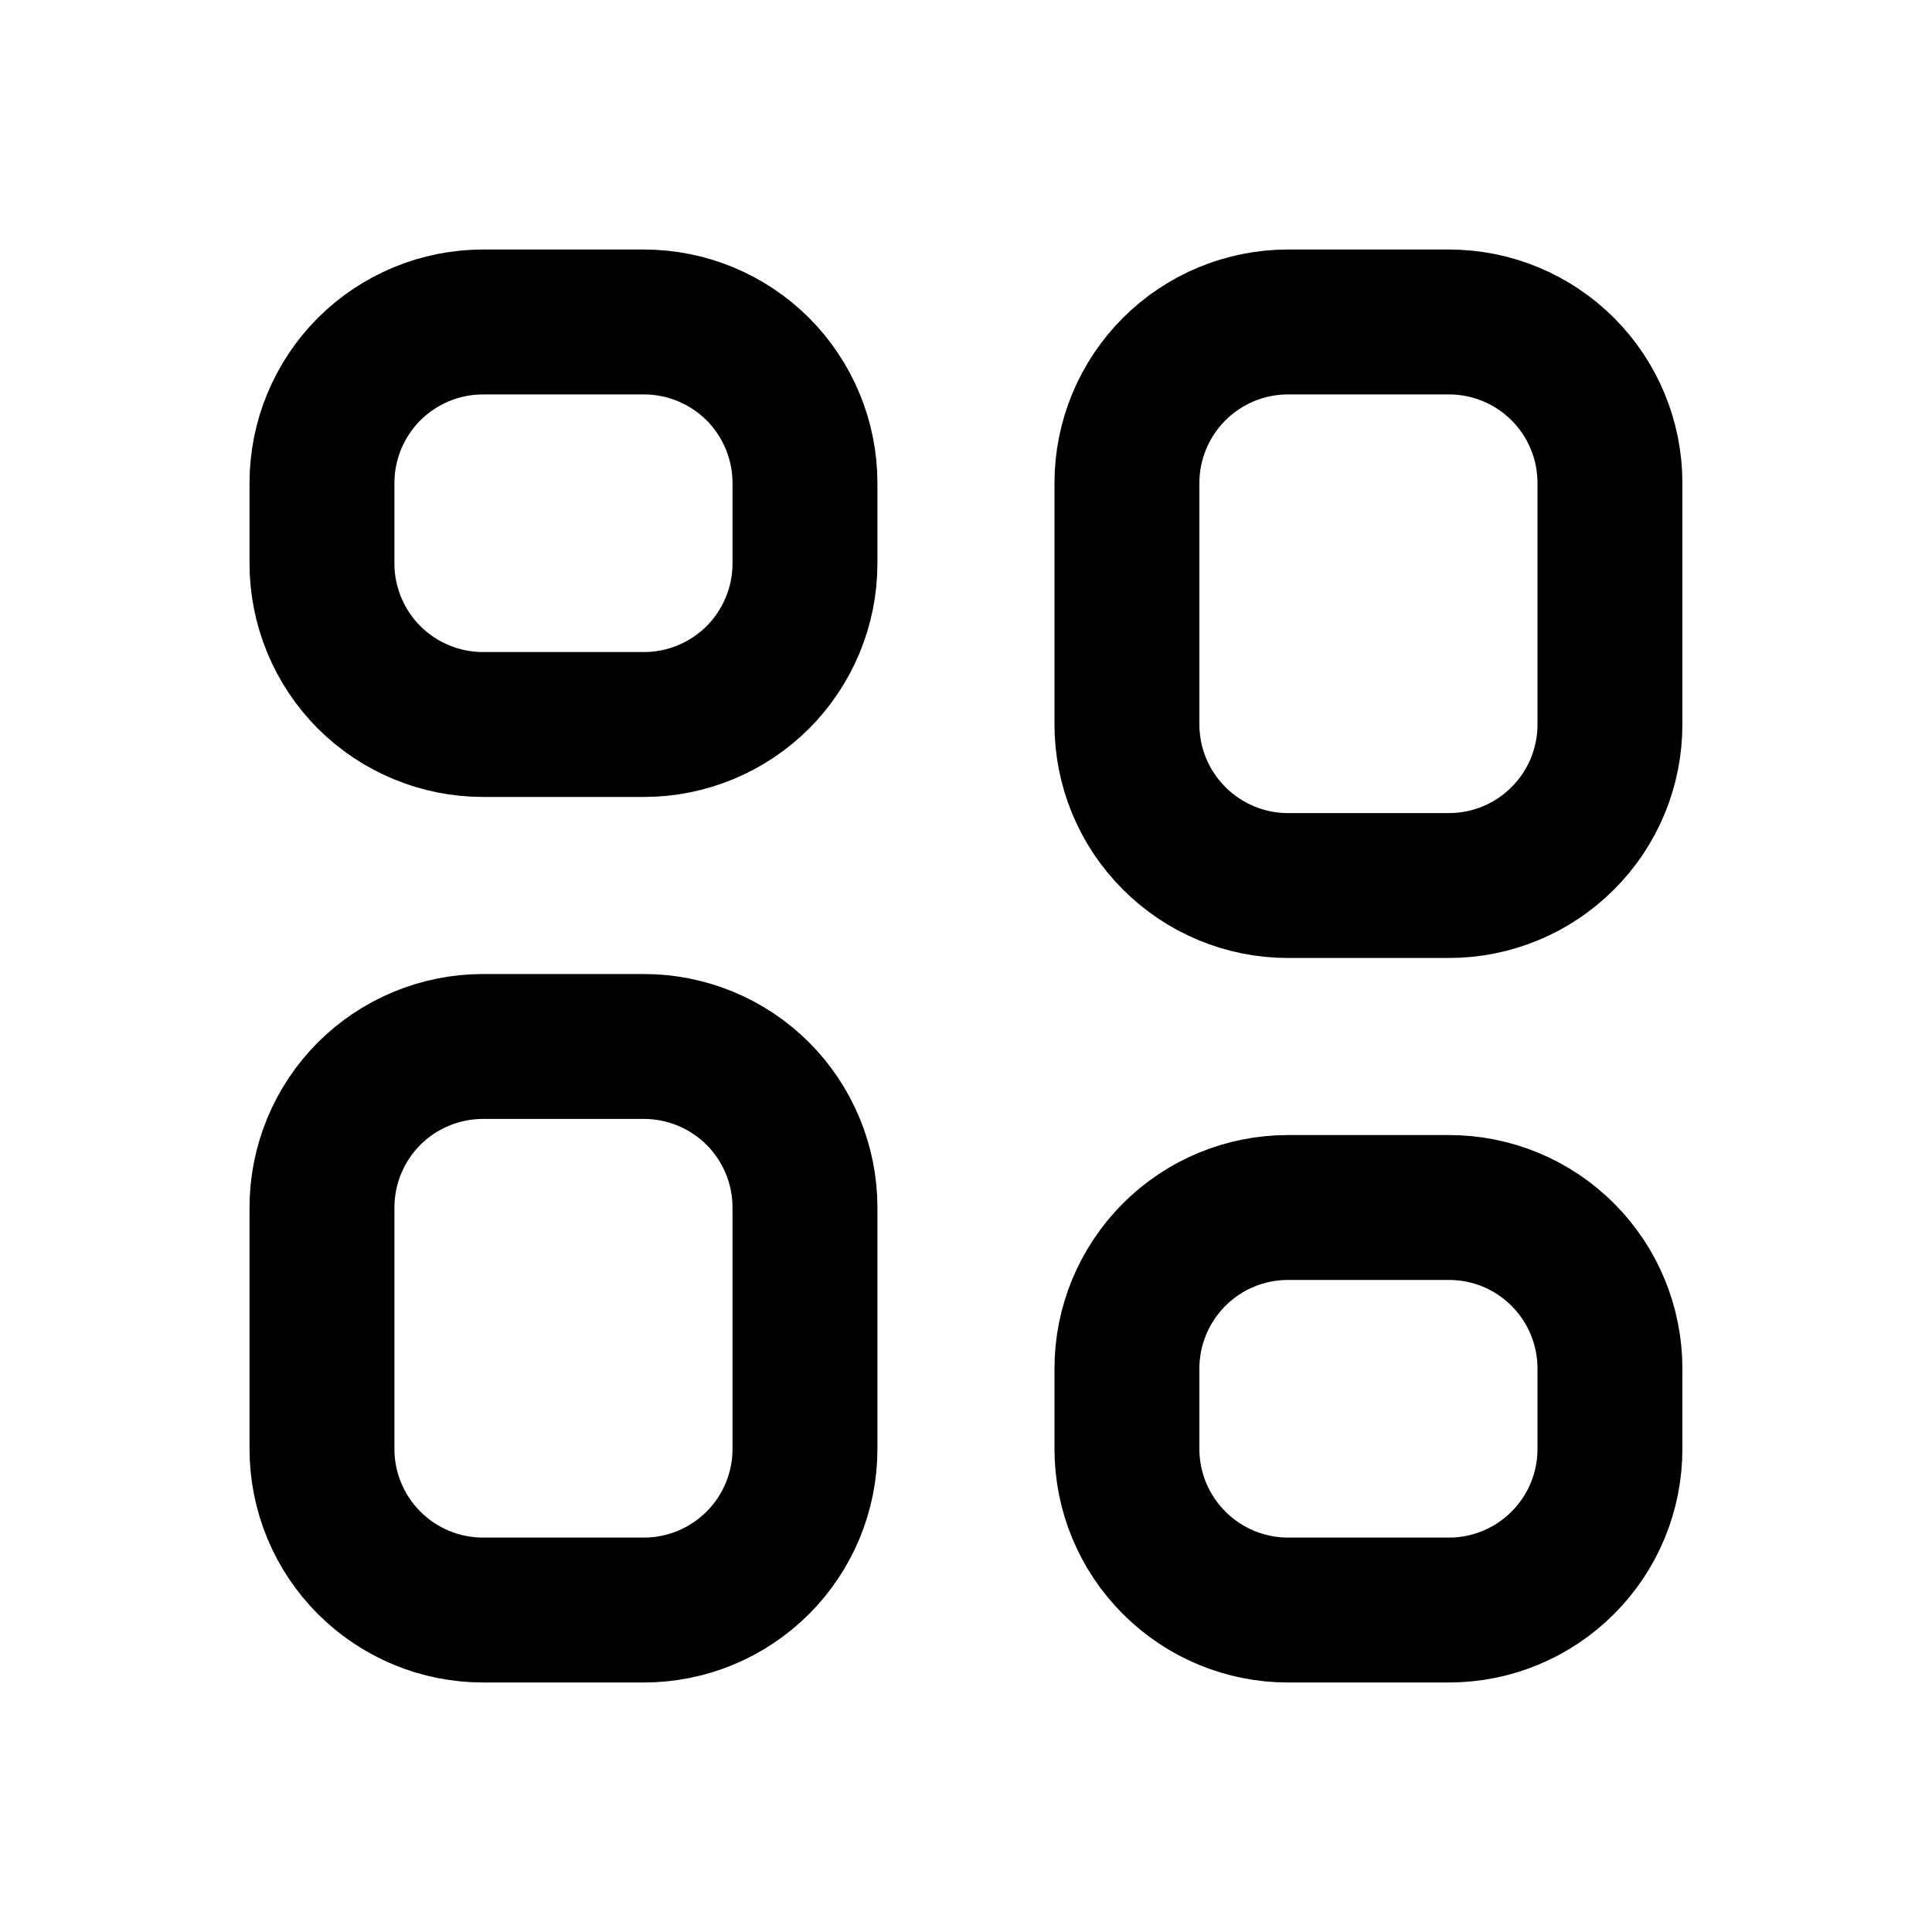
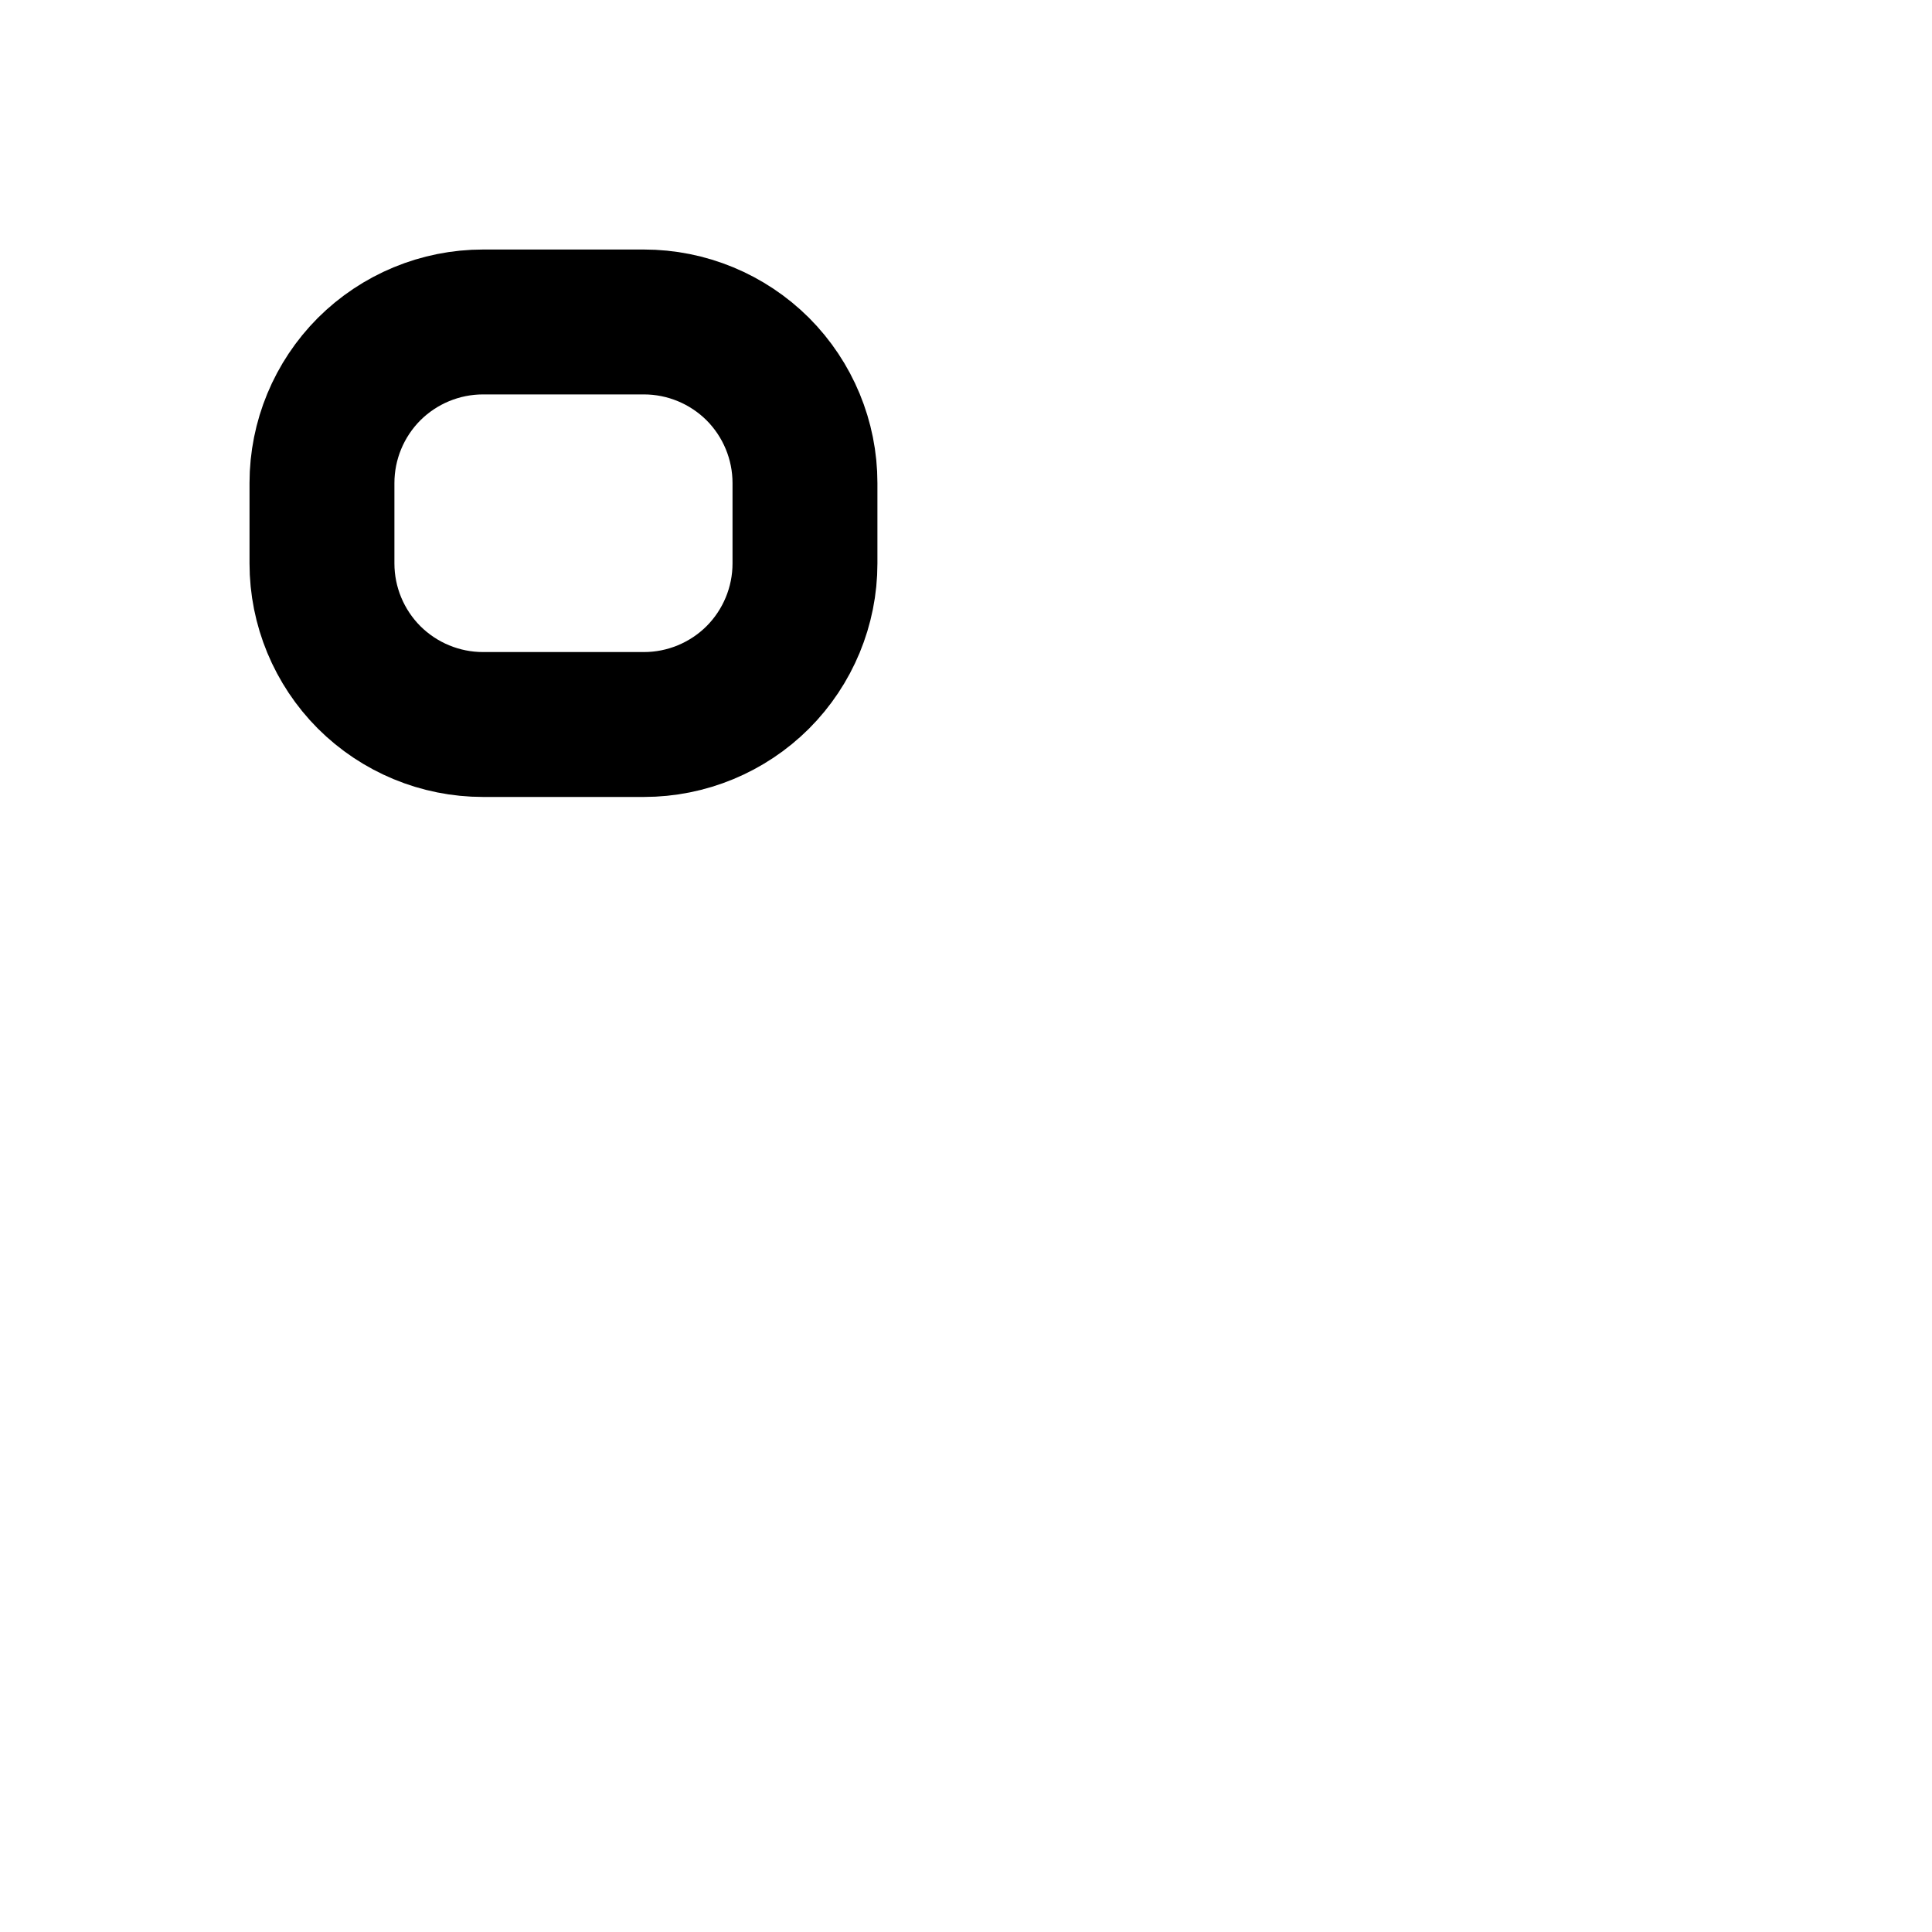
<svg xmlns="http://www.w3.org/2000/svg" width="20" height="20" viewBox="0 0 20 20" fill="none">
  <path d="M3.333 5C3.333 4.558 3.509 4.134 3.821 3.821C4.134 3.509 4.558 3.333 5 3.333H6.666C7.108 3.333 7.532 3.509 7.845 3.821C8.157 4.134 8.333 4.558 8.333 5V5.833C8.333 6.275 8.157 6.699 7.845 7.012C7.532 7.324 7.108 7.5 6.666 7.5H5C4.558 7.5 4.134 7.324 3.821 7.012C3.509 6.699 3.333 6.275 3.333 5.833V5Z" stroke="currentColor" stroke-width="1.5" stroke-linecap="round" stroke-linejoin="round" />
-   <path d="M3.333 12.5C3.333 12.058 3.509 11.634 3.821 11.321C4.134 11.009 4.558 10.833 5 10.833H6.666C7.108 10.833 7.532 11.009 7.845 11.321C8.157 11.634 8.333 12.058 8.333 12.5V15C8.333 15.442 8.157 15.866 7.845 16.178C7.532 16.491 7.108 16.667 6.666 16.667H5C4.558 16.667 4.134 16.491 3.821 16.178C3.509 15.866 3.333 15.442 3.333 15V12.5Z" stroke="currentColor" stroke-width="1.5" stroke-linecap="round" stroke-linejoin="round" />
-   <path d="M11.666 5C11.666 4.558 11.842 4.134 12.155 3.821C12.467 3.509 12.891 3.333 13.333 3.333H15C15.442 3.333 15.866 3.509 16.178 3.821C16.491 4.134 16.666 4.558 16.666 5V7.5C16.666 7.942 16.491 8.366 16.178 8.678C15.866 8.991 15.442 9.167 15 9.167H13.333C12.891 9.167 12.467 8.991 12.155 8.678C11.842 8.366 11.666 7.942 11.666 7.5V5Z" stroke="currentColor" stroke-width="1.5" stroke-linecap="round" stroke-linejoin="round" />
-   <path d="M11.666 14.167C11.666 13.725 11.842 13.301 12.155 12.988C12.467 12.675 12.891 12.5 13.333 12.5H15C15.442 12.5 15.866 12.675 16.178 12.988C16.491 13.301 16.666 13.725 16.666 14.167V15C16.666 15.442 16.491 15.866 16.178 16.178C15.866 16.491 15.442 16.667 15 16.667H13.333C12.891 16.667 12.467 16.491 12.155 16.178C11.842 15.866 11.666 15.442 11.666 15V14.167Z" stroke="currentColor" stroke-width="1.5" stroke-linecap="round" stroke-linejoin="round" />
</svg>